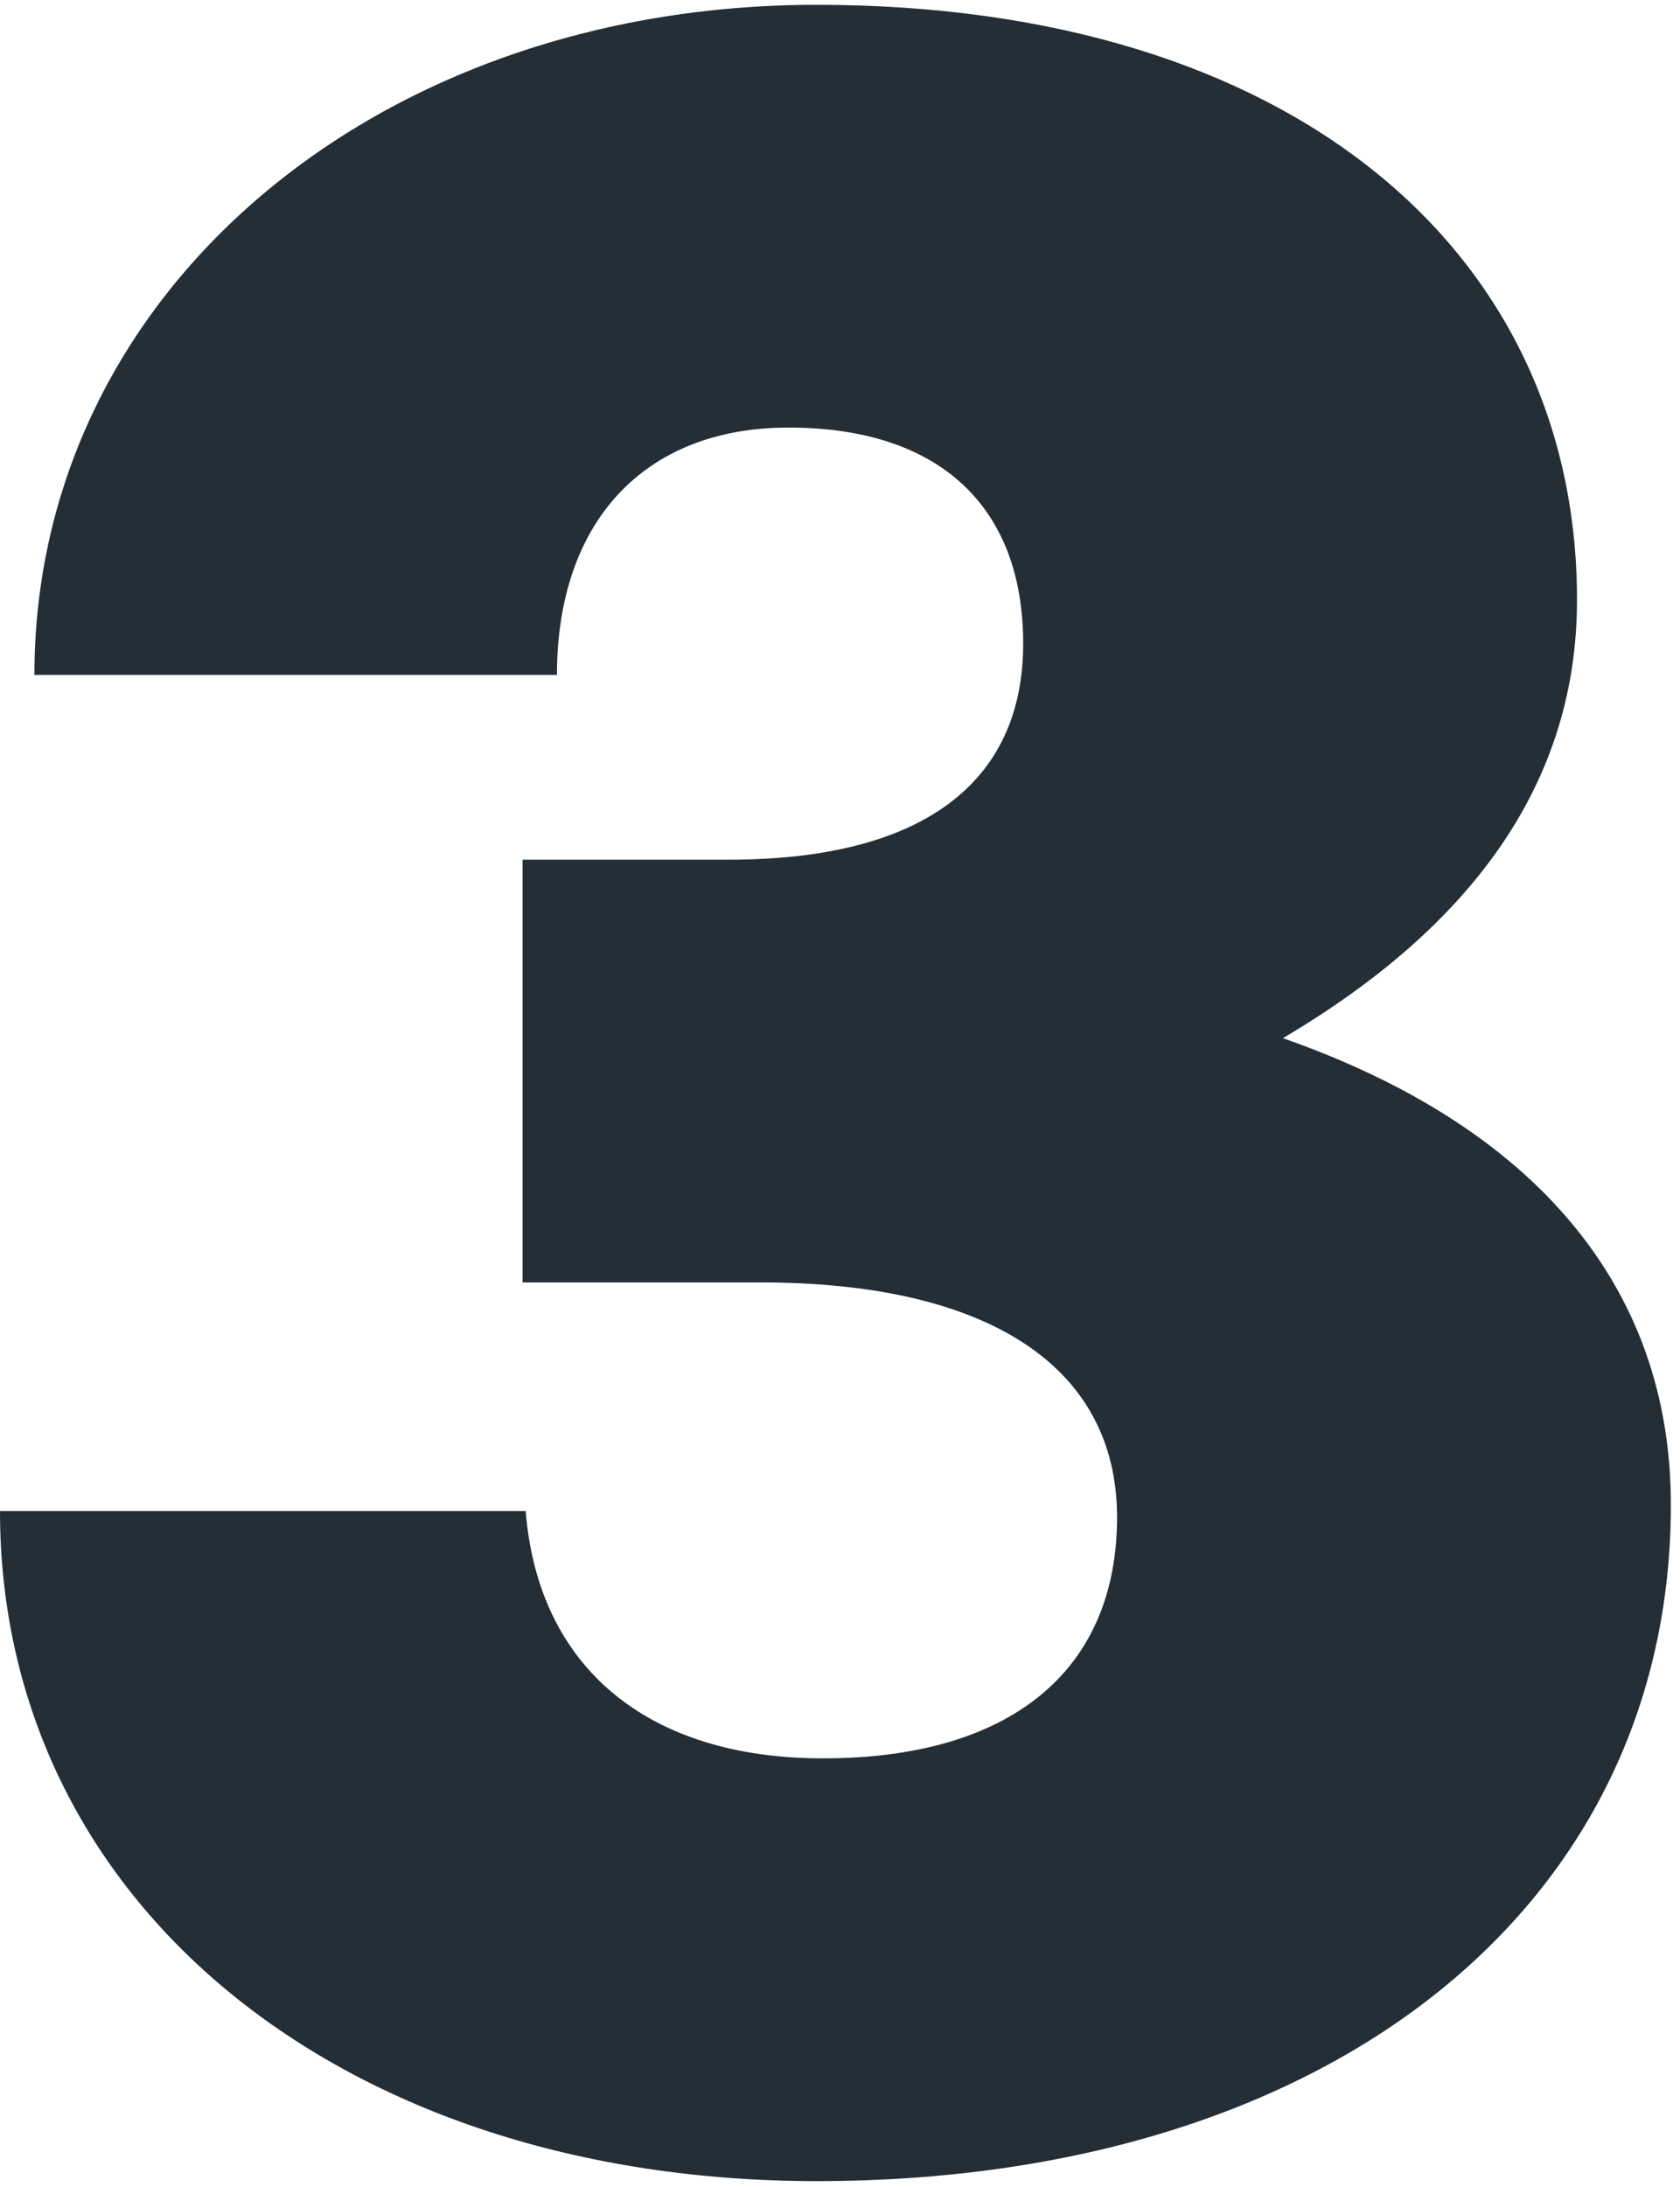
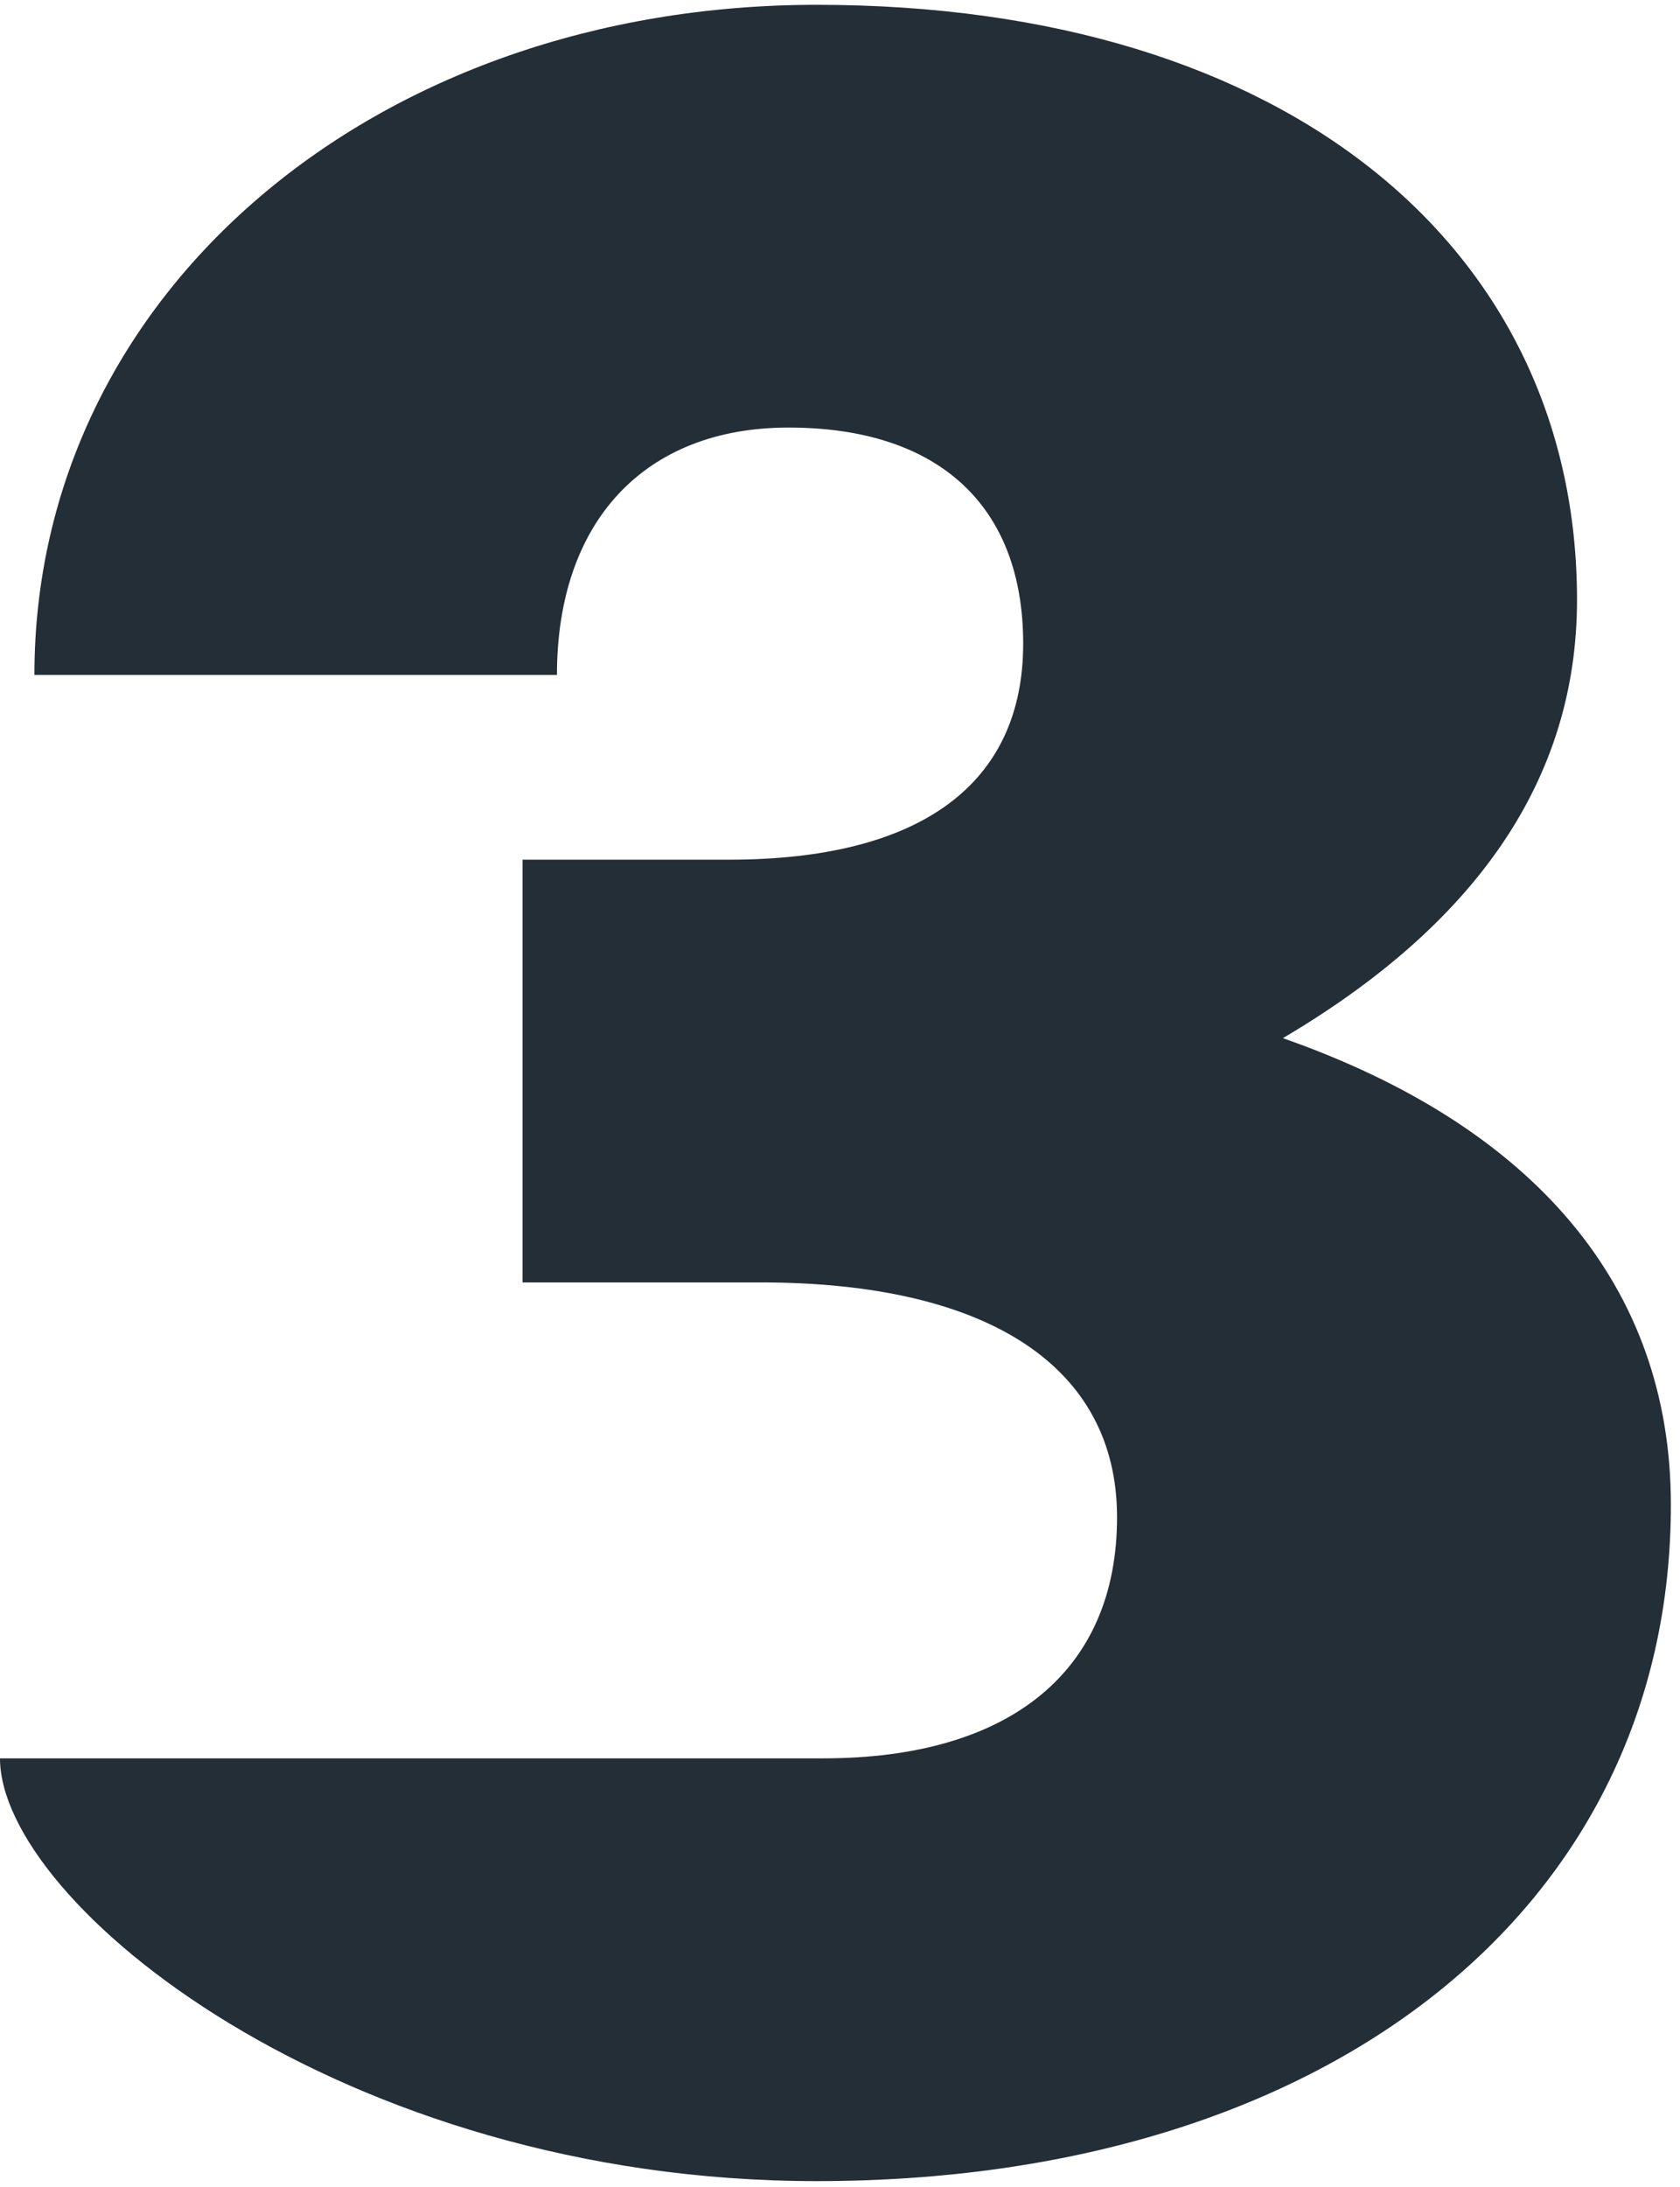
<svg xmlns="http://www.w3.org/2000/svg" width="113" height="147" viewBox="0 0 113 147" fill="none">
-   <path d="M54.931 146.595C89.236 146.595 112.386 128.284 112.386 101.135C112.386 86.403 103.126 75.669 86.289 69.776C99.127 62.199 106.073 52.518 106.073 40.311C106.073 16.95 86.921 0.324 54.931 0.324C25.255 0.324 2.315 19.686 2.315 45.362H37.462C37.462 35.05 43.355 28.736 53.036 28.736C63.139 28.736 68.821 33.998 68.821 43.258C68.821 52.729 61.876 57.78 49.038 57.78H35.147V86.192H51.142C66.506 86.192 75.135 91.874 75.135 101.977C75.135 112.289 67.979 118.182 55.351 118.182C43.566 118.182 36.199 112.079 35.358 101.556H0C0 127.863 22.94 146.595 54.931 146.595Z" fill="#232E36" />
+   <path d="M54.931 146.595C89.236 146.595 112.386 128.284 112.386 101.135C112.386 86.403 103.126 75.669 86.289 69.776C99.127 62.199 106.073 52.518 106.073 40.311C106.073 16.95 86.921 0.324 54.931 0.324C25.255 0.324 2.315 19.686 2.315 45.362H37.462C37.462 35.05 43.355 28.736 53.036 28.736C63.139 28.736 68.821 33.998 68.821 43.258C68.821 52.729 61.876 57.78 49.038 57.78H35.147V86.192H51.142C66.506 86.192 75.135 91.874 75.135 101.977C75.135 112.289 67.979 118.182 55.351 118.182H0C0 127.863 22.94 146.595 54.931 146.595Z" fill="#232E36" />
</svg>